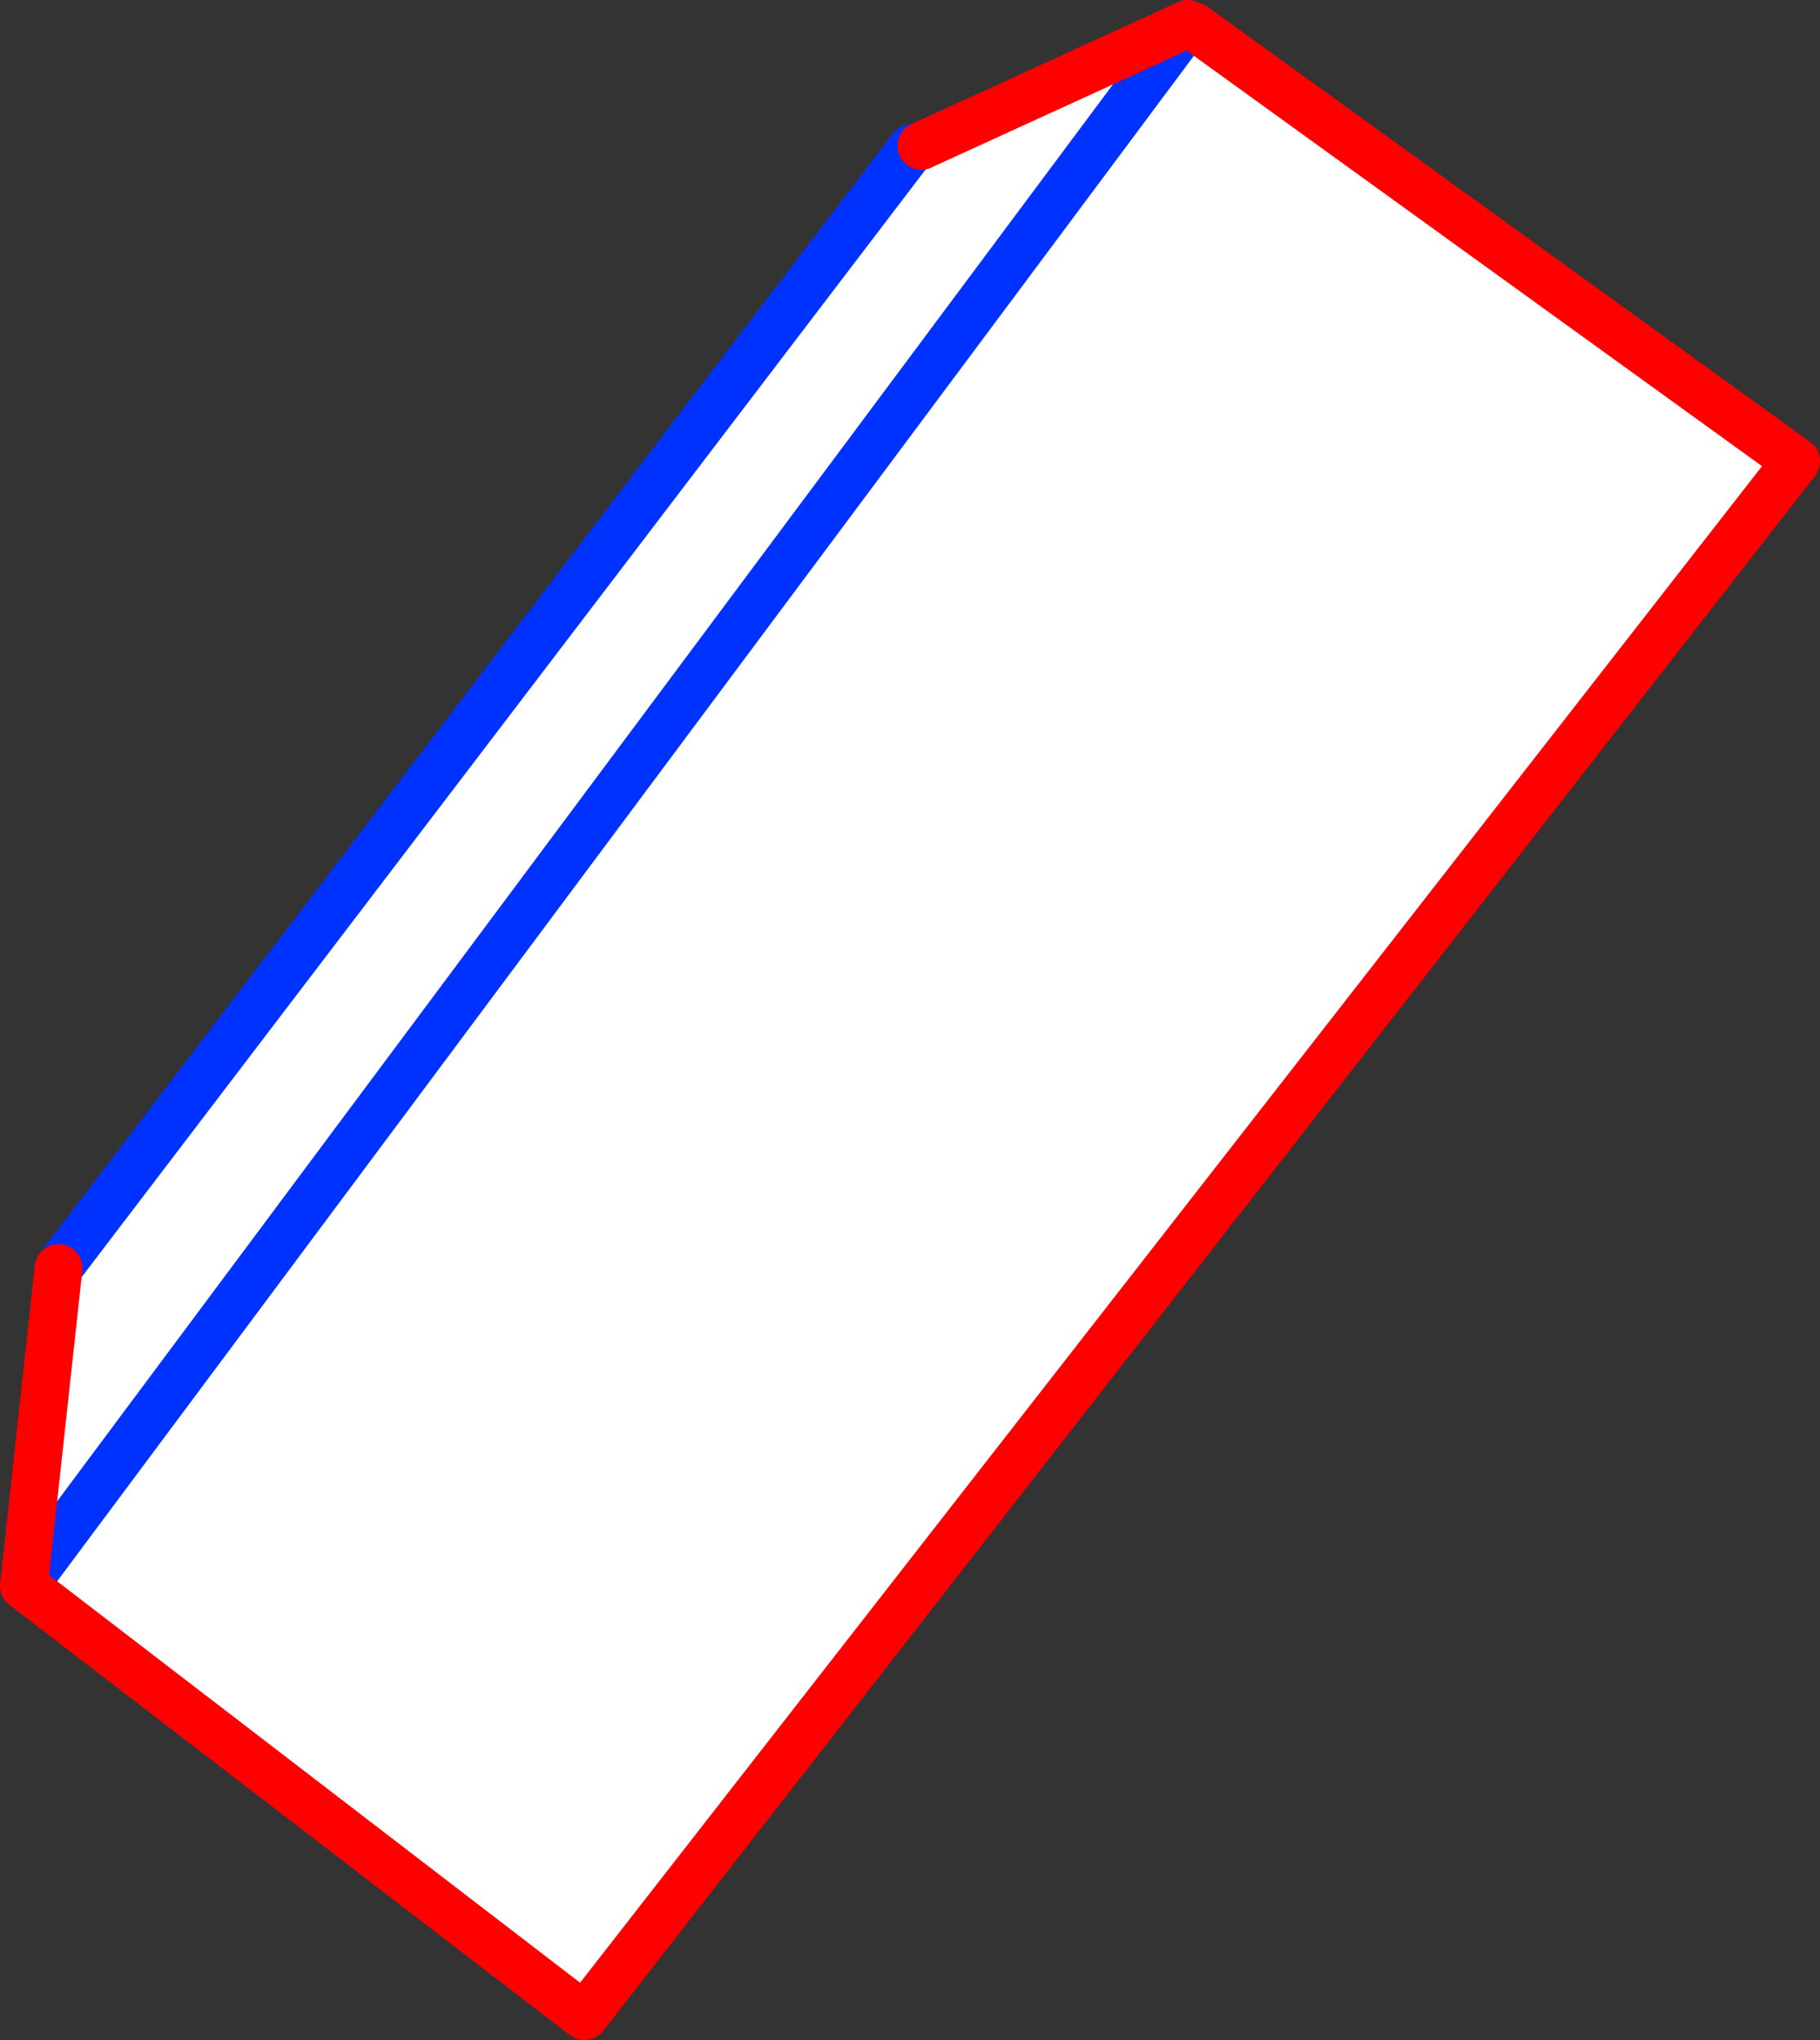
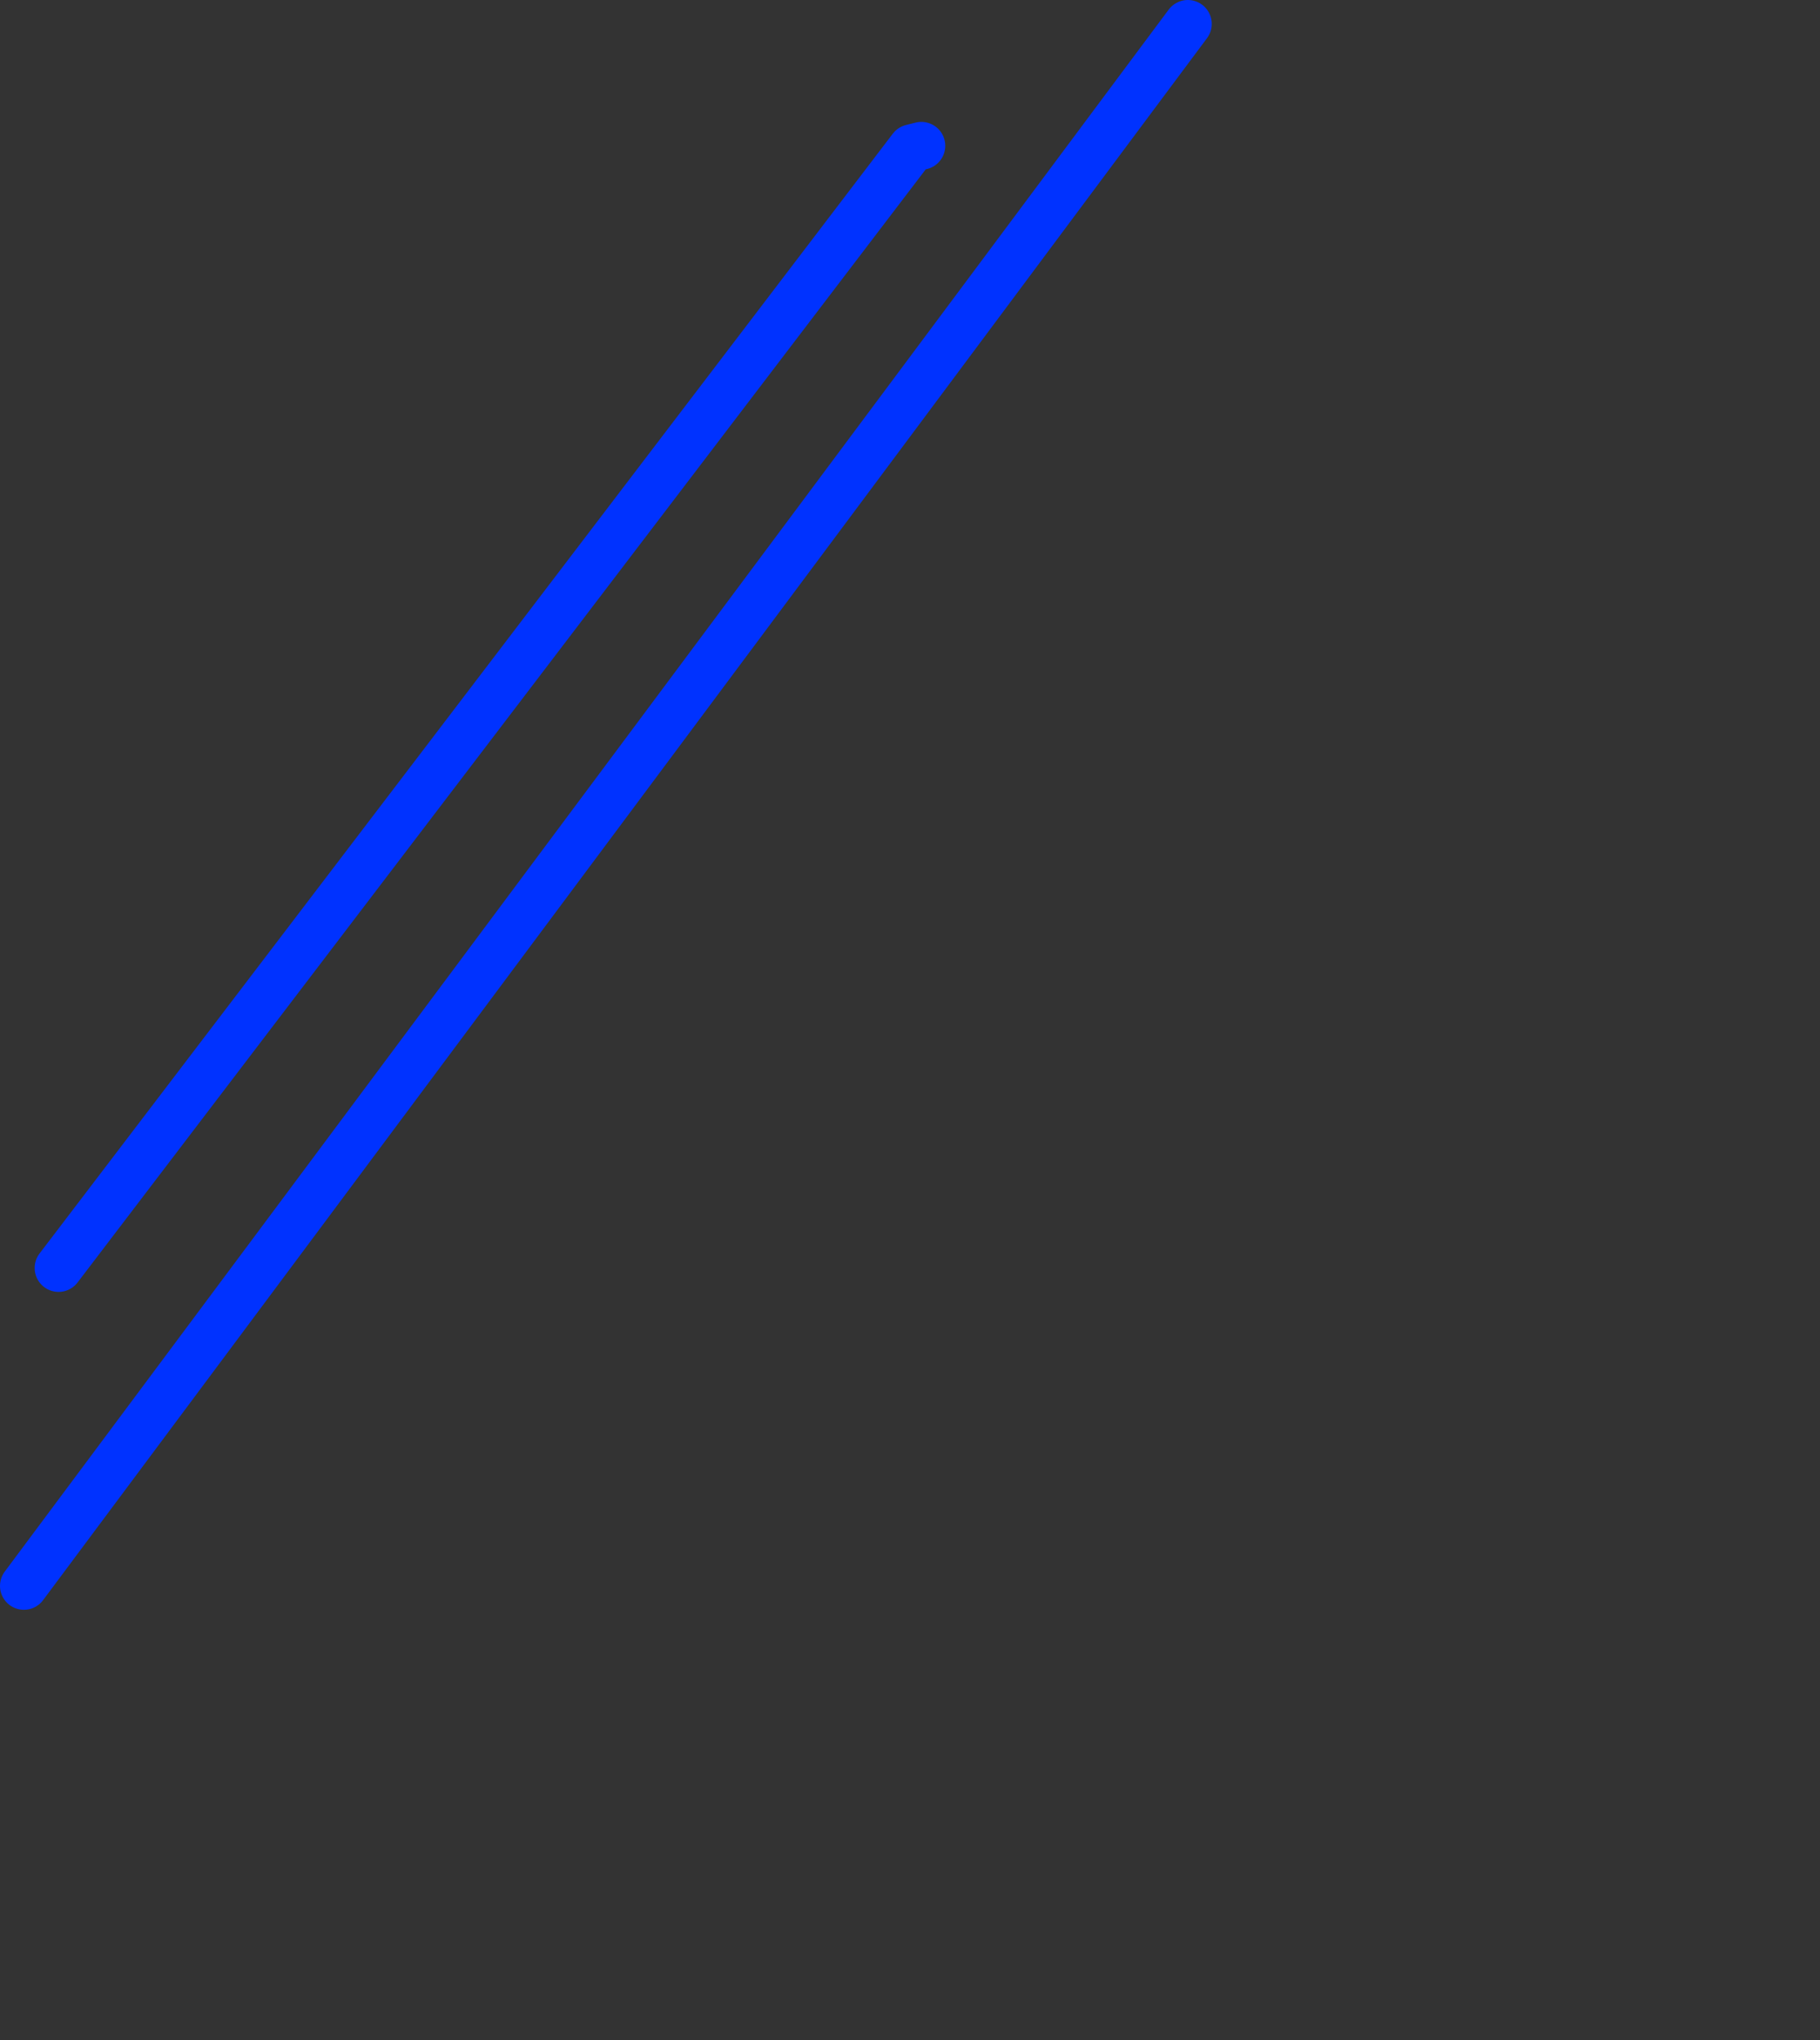
<svg xmlns="http://www.w3.org/2000/svg" height="85.35px" width="76.15px">
  <rect width="100%" height="100%" fill="#333333" stroke="none" />
  <g transform="matrix(1.0, 0.0, 0.0, 1.0, -354.8, -270.4)">
-     <path d="M404.5 271.4 L404.75 271.5 429.95 289.7 379.25 354.75 355.8 336.75 357.25 323.45 392.95 276.6 393.35 276.5 404.5 271.4 355.8 336.75 404.5 271.4" fill="#ffffff" fill-rule="evenodd" stroke="none" />
    <path d="M357.25 323.45 L392.95 276.6 393.35 276.5 M404.5 271.4 L355.8 336.75" fill="none" stroke="#0032ff" stroke-linecap="round" stroke-linejoin="round" stroke-width="2.0" />
-     <path d="M404.75 271.5 L429.95 289.7 379.25 354.75 355.8 336.75 357.25 323.45 M393.35 276.5 L404.5 271.4" fill="none" stroke="#ff0000" stroke-linecap="round" stroke-linejoin="round" stroke-width="2.0" />
  </g>
</svg>